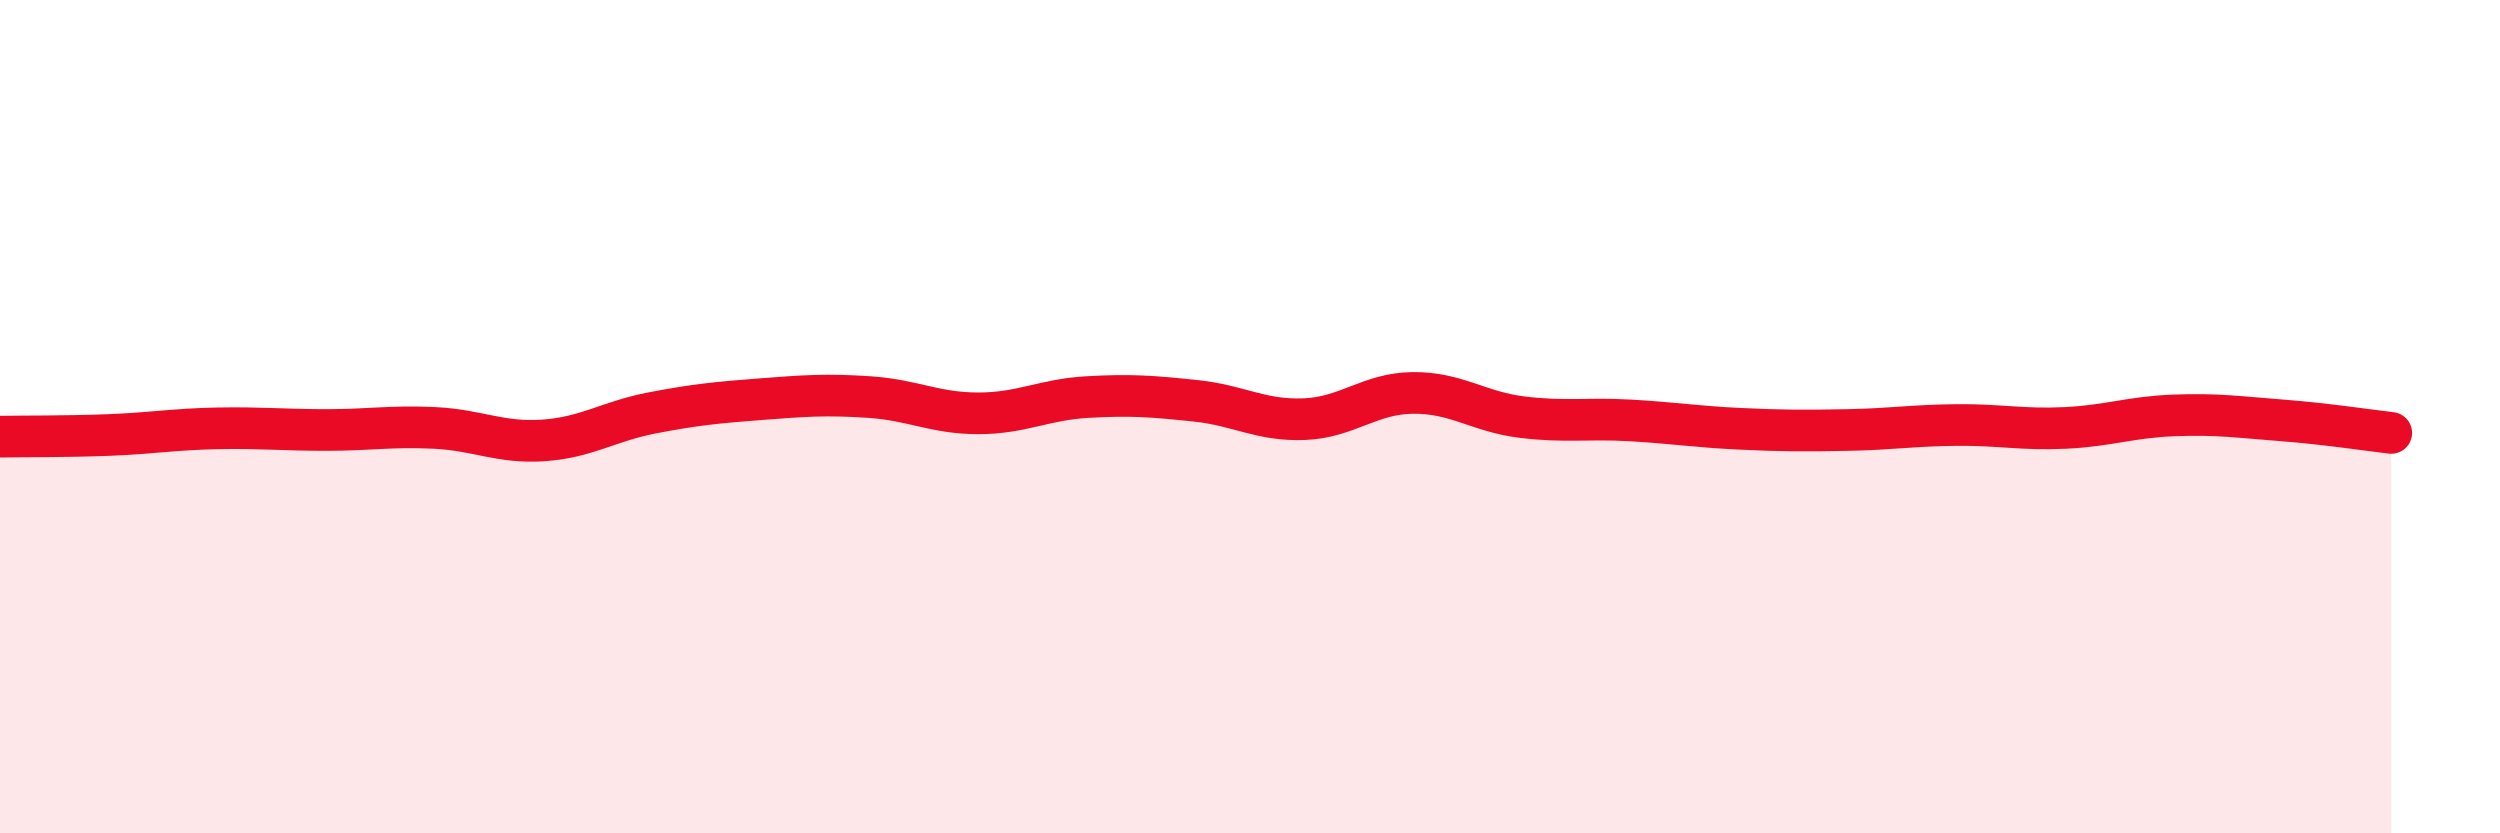
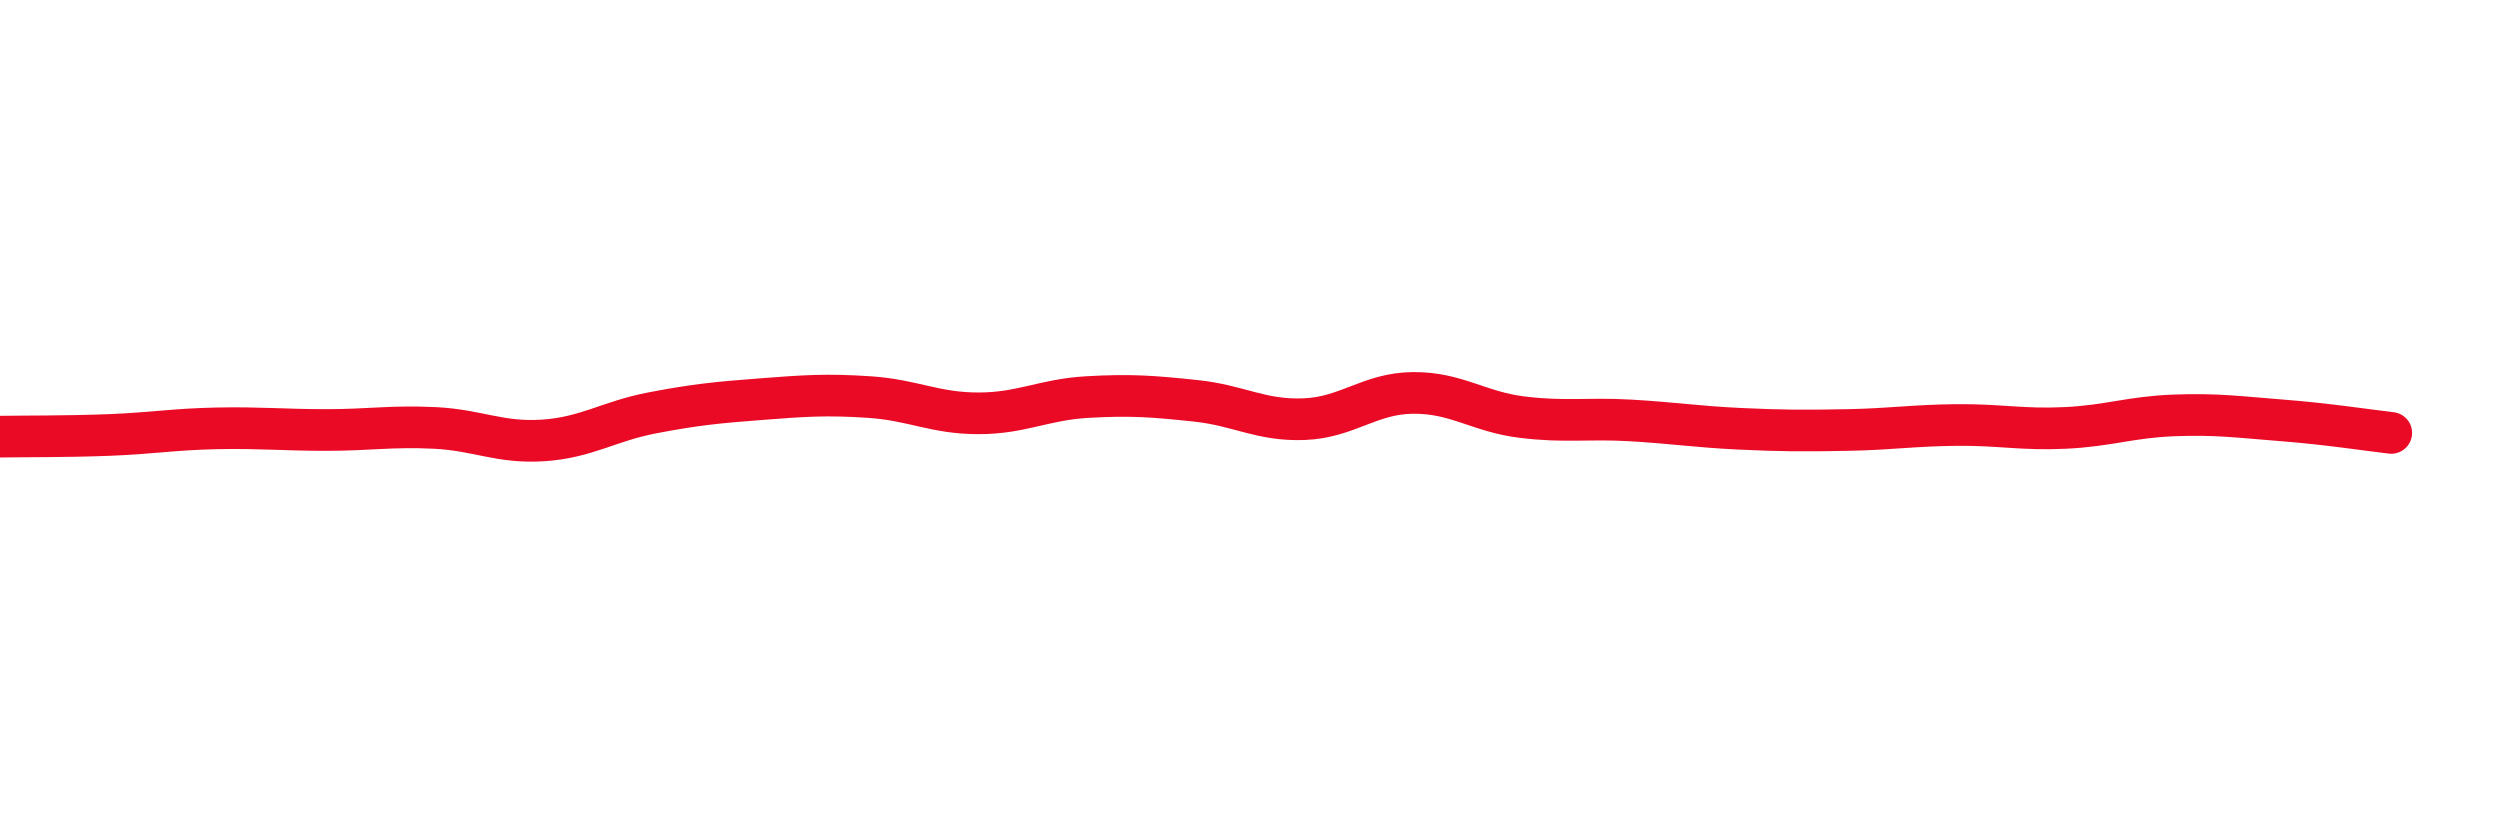
<svg xmlns="http://www.w3.org/2000/svg" width="60" height="20" viewBox="0 0 60 20">
-   <path d="M 0,10.48 C 0.52,10.47 1.57,10.48 2.61,10.44 C 3.65,10.4 4.18,10.3 5.22,10.28 C 6.26,10.26 6.79,10.32 7.83,10.32 C 8.87,10.32 9.39,10.22 10.43,10.27 C 11.47,10.32 12,10.64 13.04,10.57 C 14.08,10.5 14.61,10.11 15.65,9.91 C 16.69,9.71 17.22,9.66 18.26,9.58 C 19.3,9.5 19.83,9.46 20.87,9.53 C 21.91,9.6 22.44,9.92 23.48,9.92 C 24.52,9.92 25.05,9.59 26.09,9.53 C 27.13,9.47 27.66,9.51 28.7,9.62 C 29.74,9.73 30.26,10.1 31.3,10.06 C 32.34,10.02 32.87,9.44 33.91,9.43 C 34.95,9.42 35.48,9.88 36.52,10.01 C 37.56,10.14 38.09,10.03 39.13,10.09 C 40.17,10.15 40.7,10.24 41.74,10.29 C 42.78,10.34 43.31,10.34 44.35,10.32 C 45.39,10.3 45.92,10.21 46.96,10.2 C 48,10.19 48.53,10.32 49.57,10.27 C 50.61,10.22 51.13,10.01 52.17,9.97 C 53.21,9.93 53.74,10.01 54.78,10.09 C 55.82,10.17 56.87,10.33 57.39,10.39L57.39 20L0 20Z" fill="#EB0A25" opacity="0.1" stroke-linecap="round" stroke-linejoin="round" />
  <path d="M 0,10.48 C 0.52,10.47 1.57,10.48 2.61,10.44 C 3.65,10.4 4.18,10.3 5.22,10.28 C 6.26,10.26 6.79,10.32 7.83,10.32 C 8.87,10.32 9.39,10.22 10.43,10.27 C 11.47,10.32 12,10.64 13.04,10.57 C 14.08,10.5 14.61,10.11 15.65,9.91 C 16.69,9.71 17.22,9.66 18.26,9.58 C 19.3,9.5 19.83,9.46 20.87,9.53 C 21.91,9.6 22.44,9.92 23.48,9.92 C 24.52,9.92 25.05,9.59 26.09,9.53 C 27.13,9.47 27.66,9.51 28.7,9.62 C 29.74,9.73 30.26,10.1 31.3,10.06 C 32.34,10.02 32.87,9.44 33.91,9.43 C 34.95,9.42 35.48,9.88 36.52,10.01 C 37.56,10.14 38.09,10.03 39.13,10.09 C 40.17,10.15 40.7,10.24 41.74,10.29 C 42.78,10.34 43.31,10.34 44.35,10.32 C 45.39,10.3 45.92,10.21 46.96,10.2 C 48,10.19 48.53,10.32 49.57,10.27 C 50.61,10.22 51.13,10.01 52.17,9.97 C 53.21,9.93 53.74,10.01 54.78,10.09 C 55.82,10.17 56.87,10.33 57.39,10.39" stroke="#EB0A25" stroke-width="1" fill="none" stroke-linecap="round" stroke-linejoin="round" />
</svg>